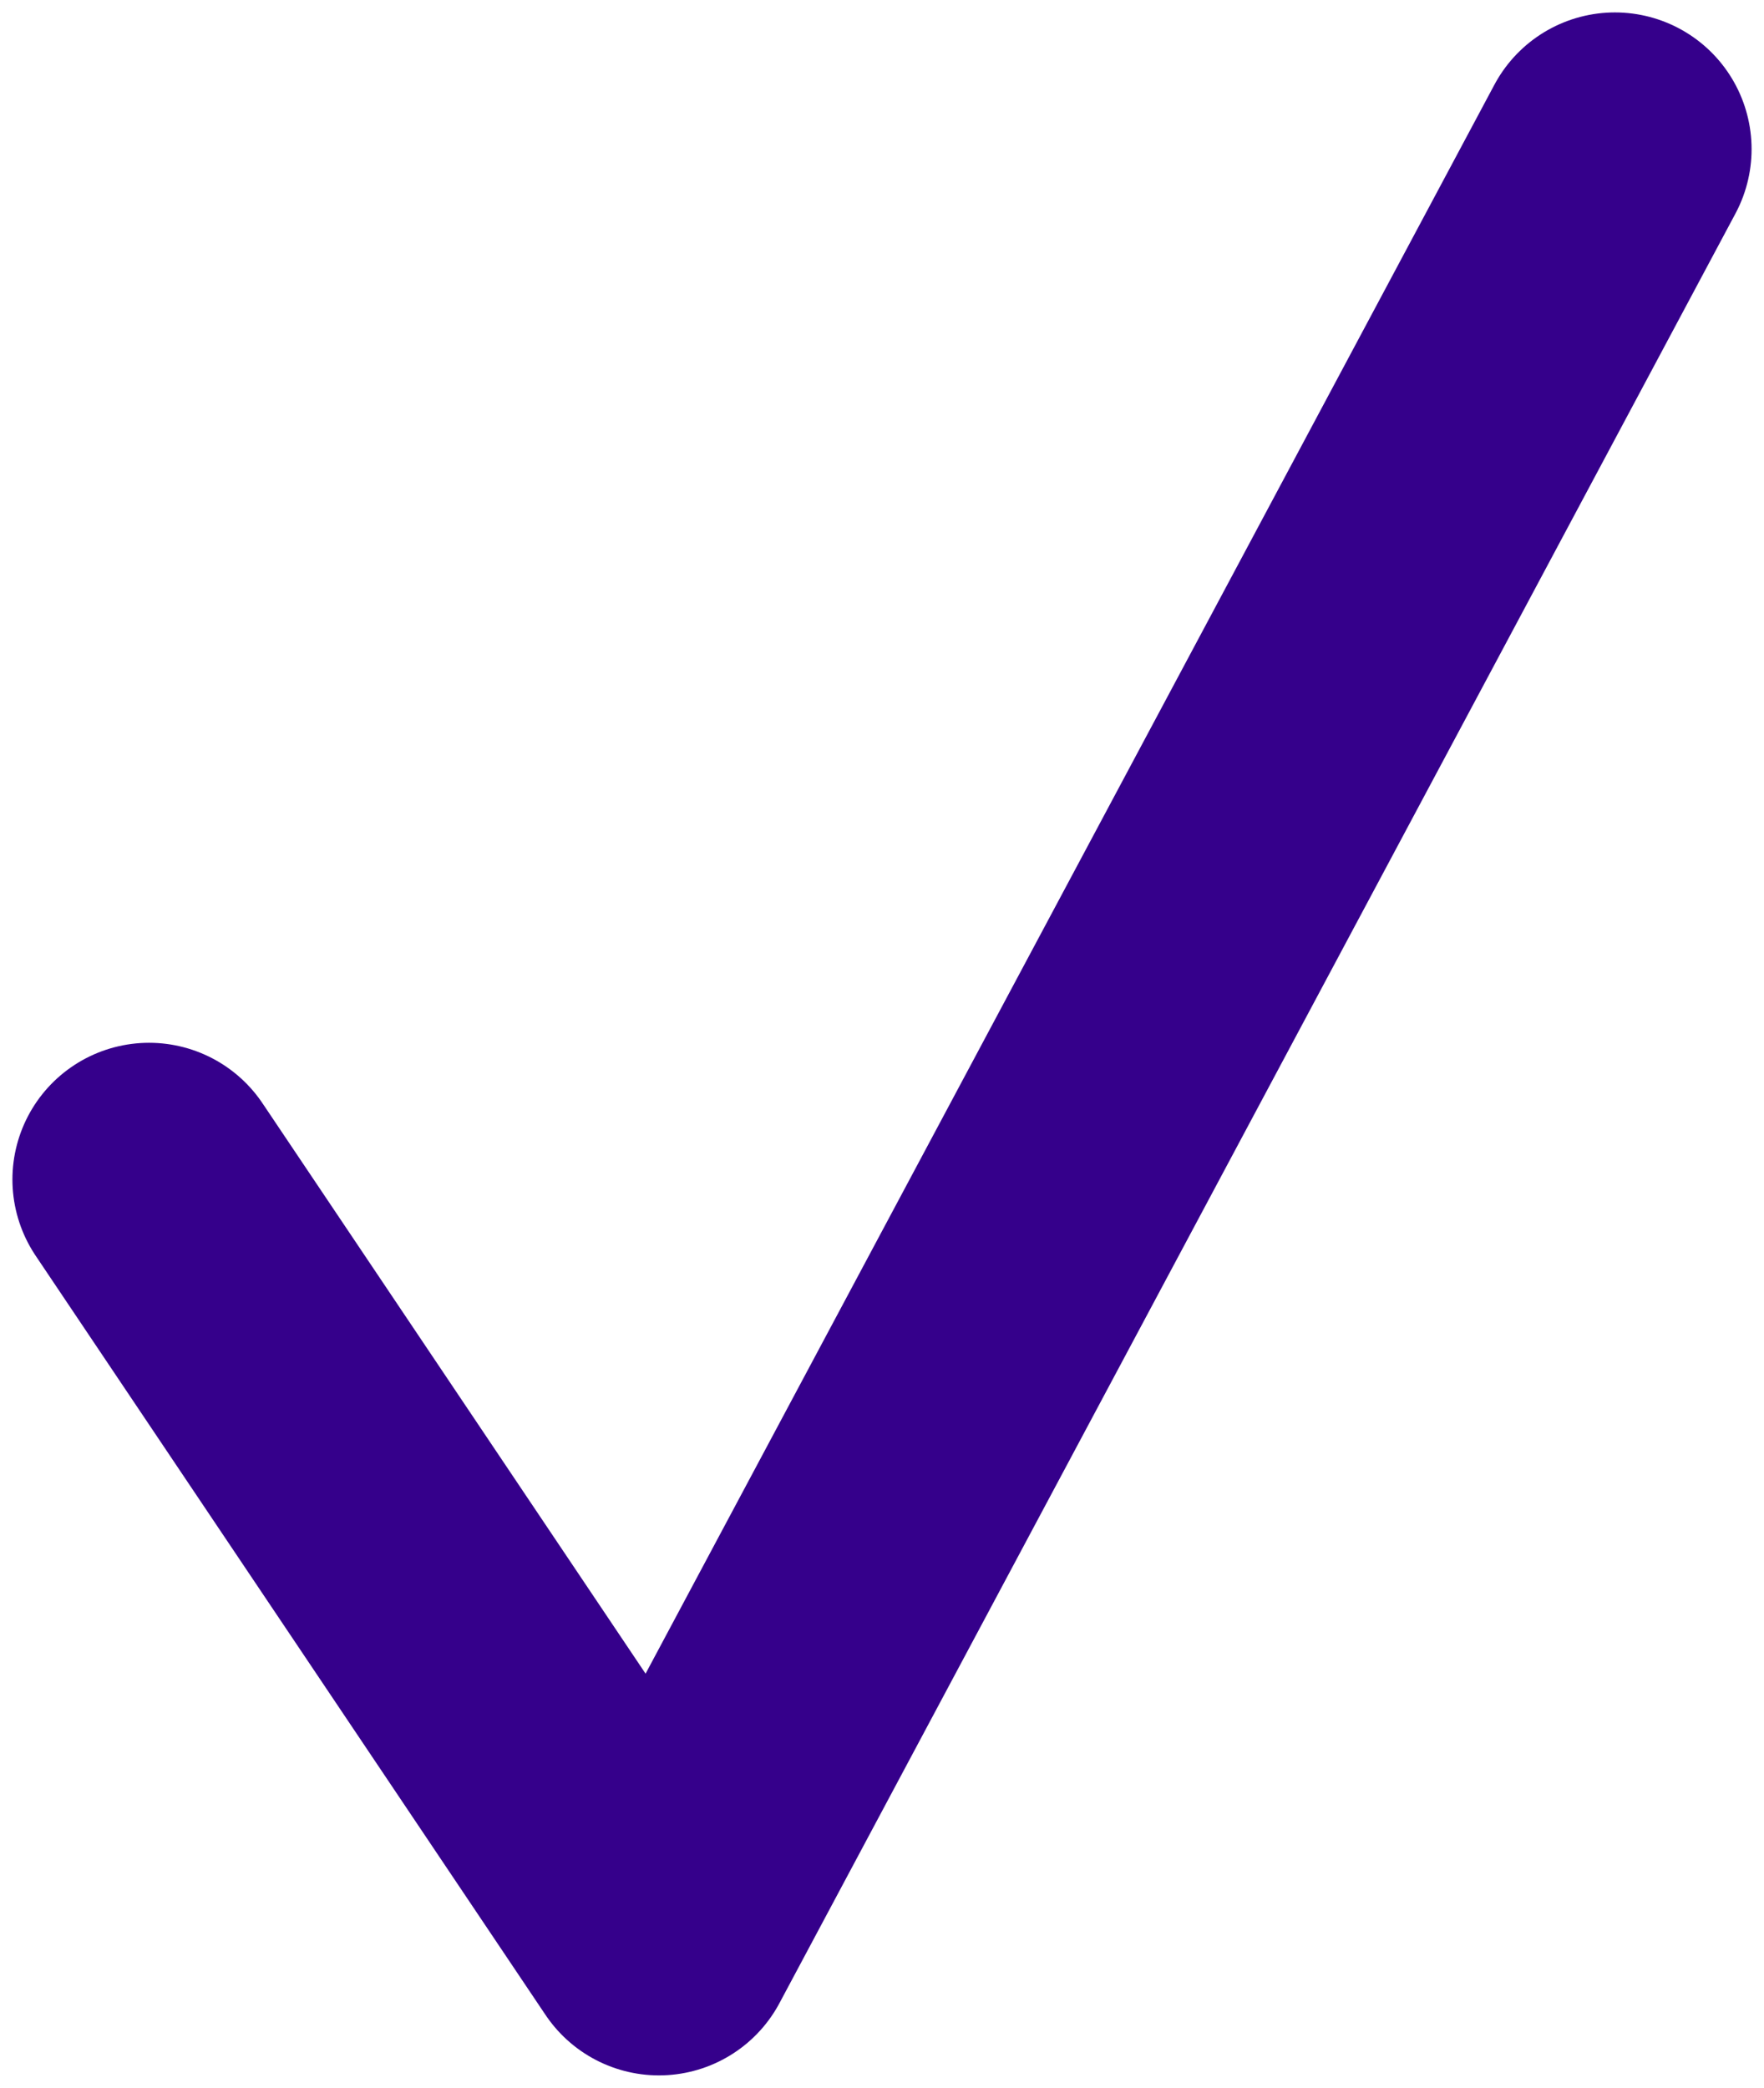
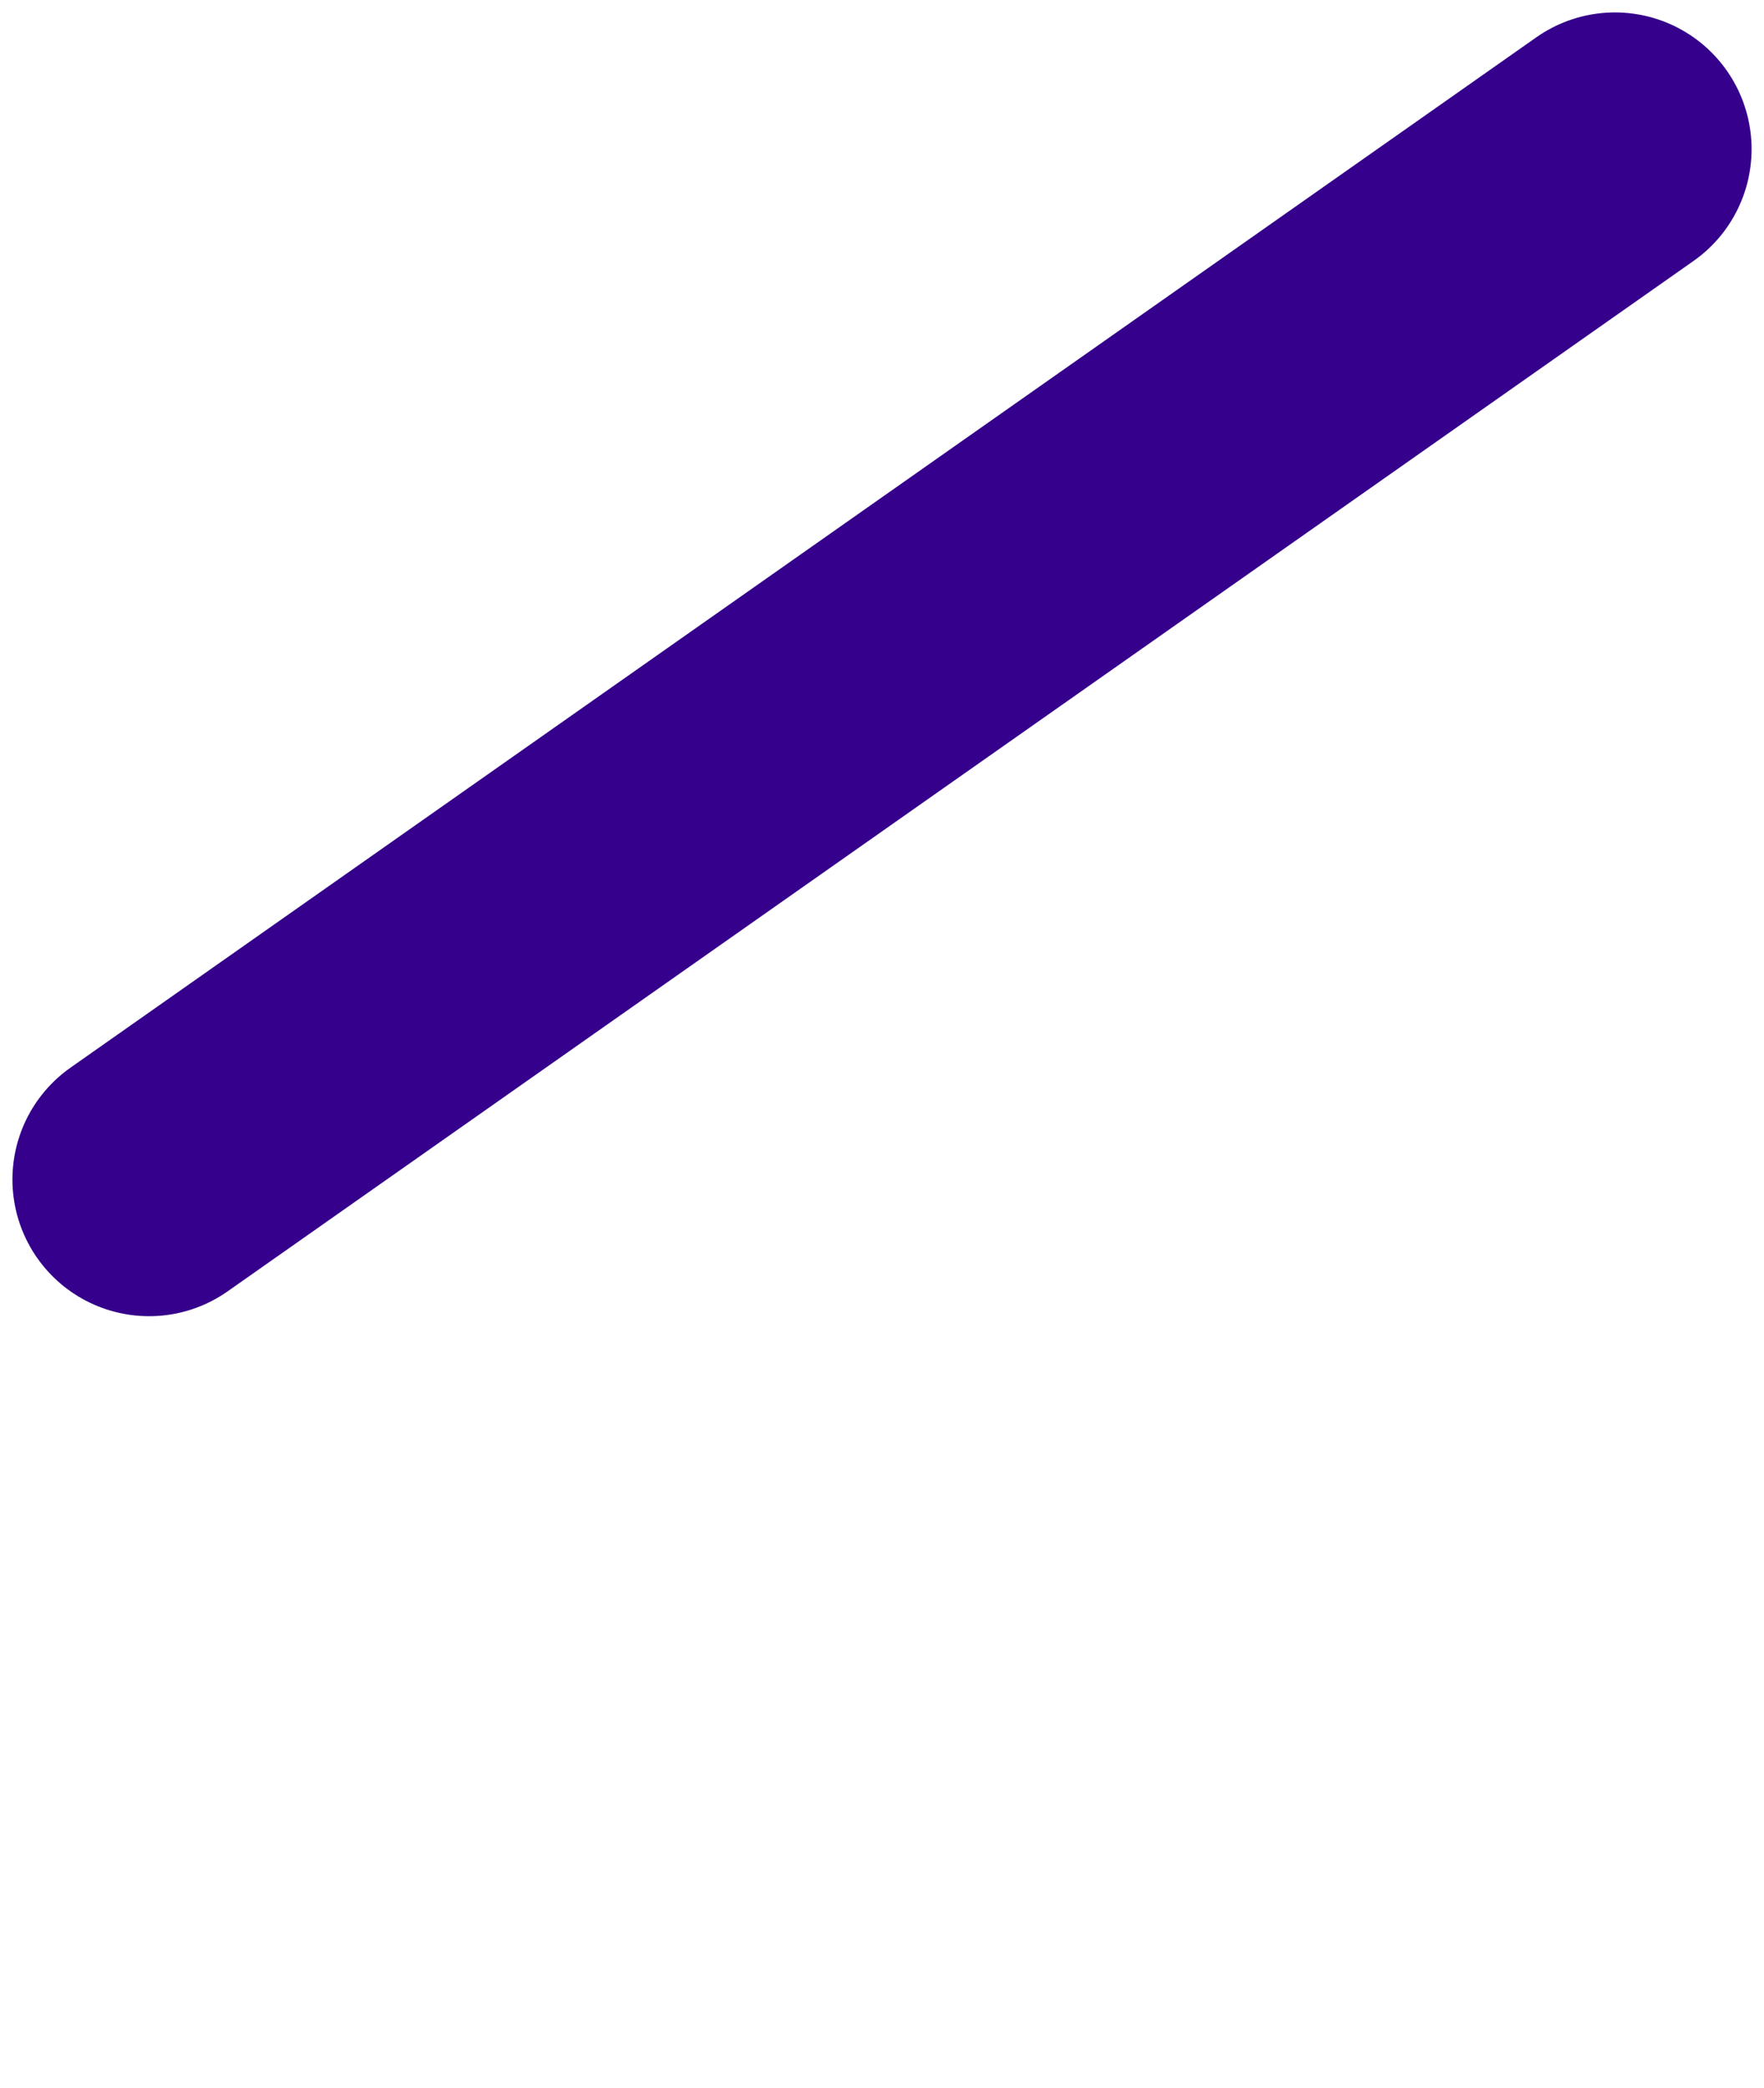
<svg xmlns="http://www.w3.org/2000/svg" width="71" height="84" viewBox="0 0 71 84" fill="none">
-   <path d="M6 47.455L26.522 78L65 6" stroke="#35008B" stroke-width="11" stroke-linecap="round" stroke-linejoin="round" />
+   <path d="M6 47.455L65 6" stroke="#35008B" stroke-width="11" stroke-linecap="round" stroke-linejoin="round" />
</svg>